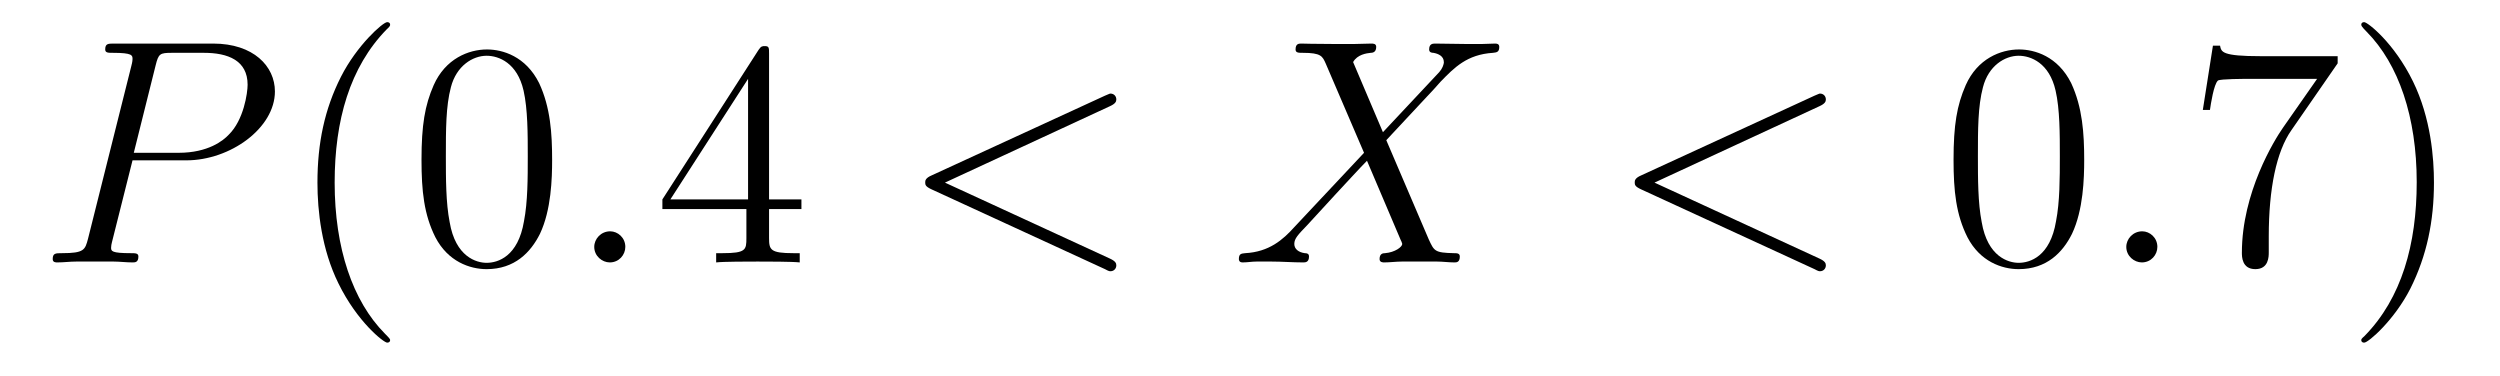
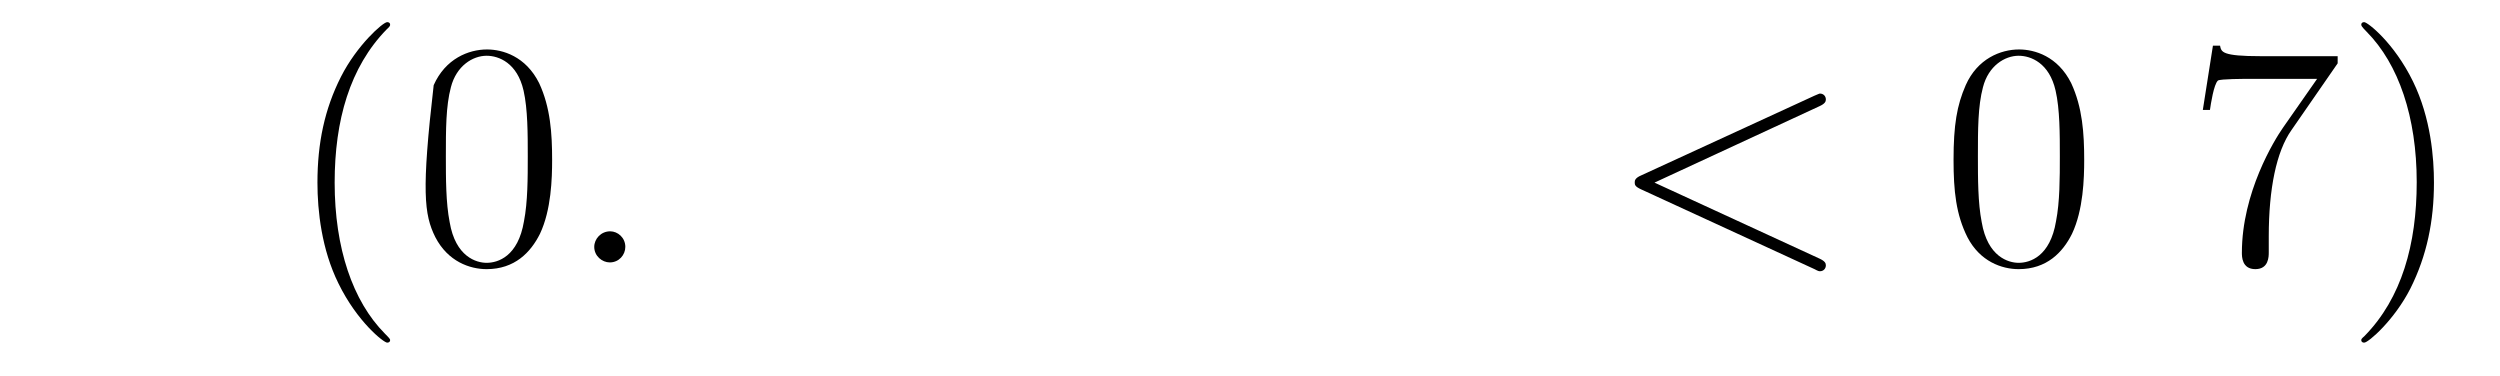
<svg xmlns="http://www.w3.org/2000/svg" height="14pt" version="1.1" viewBox="0 -14 93 14" width="93pt">
  <g id="page1">
    <g transform="matrix(1 0 0 1 -127 650)">
-       <path d="M131.93 -658.035H133.93C135.57 -658.035 137.227 -659.238 137.227 -660.598C137.227 -661.535 136.43 -662.379 134.93 -662.379H131.242C131.023 -662.379 130.914 -662.379 130.914 -662.16C130.914 -662.035 131.023 -662.035 131.195 -662.035C131.93 -662.035 131.93 -661.941 131.93 -661.801C131.93 -661.785 131.93 -661.707 131.883 -661.535L130.273 -655.113C130.164 -654.707 130.133 -654.582 129.305 -654.582C129.07 -654.582 128.961 -654.582 128.961 -654.363C128.961 -654.238 129.07 -654.238 129.133 -654.238C129.367 -654.238 129.602 -654.27 129.836 -654.27H131.227C131.445 -654.27 131.695 -654.238 131.93 -654.238C132.023 -654.238 132.148 -654.238 132.148 -654.457C132.148 -654.582 132.039 -654.582 131.867 -654.582C131.148 -654.582 131.133 -654.66 131.133 -654.785C131.133 -654.848 131.148 -654.926 131.164 -654.988L131.93 -658.035ZM132.789 -661.566C132.898 -662.004 132.945 -662.035 133.398 -662.035H134.586C135.477 -662.035 136.211 -661.754 136.211 -660.848C136.211 -660.551 136.07 -659.535 135.508 -658.988C135.305 -658.77 134.742 -658.316 133.648 -658.316H131.977L132.789 -661.566ZM135.957 -654.238" fill-rule="evenodd" />
-       <path d="M141.512 -651.348C141.512 -651.379 141.512 -651.395 141.309 -651.598C140.121 -652.801 139.449 -654.77 139.449 -657.207C139.449 -659.52 140.012 -661.504 141.387 -662.91C141.512 -663.02 141.512 -663.051 141.512 -663.082C141.512 -663.16 141.449 -663.176 141.402 -663.176C141.246 -663.176 140.277 -662.316 139.684 -661.145C139.074 -659.941 138.809 -658.676 138.809 -657.207C138.809 -656.145 138.965 -654.723 139.59 -653.457C140.293 -652.02 141.277 -651.254 141.402 -651.254C141.449 -651.254 141.512 -651.27 141.512 -651.348ZM147.539 -658.051C147.539 -659.035 147.477 -660.004 147.055 -660.91C146.555 -661.91 145.695 -662.16 145.117 -662.16C144.43 -662.16 143.57 -661.816 143.133 -660.832C142.805 -660.082 142.68 -659.348 142.68 -658.051C142.68 -656.895 142.773 -656.019 143.195 -655.176C143.664 -654.27 144.477 -653.988 145.102 -653.988C146.148 -653.988 146.742 -654.613 147.086 -655.301C147.508 -656.191 147.539 -657.363 147.539 -658.051ZM145.102 -654.223C144.727 -654.223 143.945 -654.441 143.727 -655.738C143.586 -656.457 143.586 -657.363 143.586 -658.191C143.586 -659.176 143.586 -660.051 143.773 -660.754C143.977 -661.551 144.586 -661.926 145.102 -661.926C145.555 -661.926 146.242 -661.66 146.477 -660.629C146.633 -659.941 146.633 -659.004 146.633 -658.191C146.633 -657.395 146.633 -656.488 146.492 -655.77C146.273 -654.457 145.523 -654.223 145.102 -654.223ZM148.074 -654.238" fill-rule="evenodd" />
+       <path d="M141.512 -651.348C141.512 -651.379 141.512 -651.395 141.309 -651.598C140.121 -652.801 139.449 -654.77 139.449 -657.207C139.449 -659.52 140.012 -661.504 141.387 -662.91C141.512 -663.02 141.512 -663.051 141.512 -663.082C141.512 -663.16 141.449 -663.176 141.402 -663.176C141.246 -663.176 140.277 -662.316 139.684 -661.145C139.074 -659.941 138.809 -658.676 138.809 -657.207C138.809 -656.145 138.965 -654.723 139.59 -653.457C140.293 -652.02 141.277 -651.254 141.402 -651.254C141.449 -651.254 141.512 -651.27 141.512 -651.348ZM147.539 -658.051C147.539 -659.035 147.477 -660.004 147.055 -660.91C146.555 -661.91 145.695 -662.16 145.117 -662.16C144.43 -662.16 143.57 -661.816 143.133 -660.832C142.68 -656.895 142.773 -656.019 143.195 -655.176C143.664 -654.27 144.477 -653.988 145.102 -653.988C146.148 -653.988 146.742 -654.613 147.086 -655.301C147.508 -656.191 147.539 -657.363 147.539 -658.051ZM145.102 -654.223C144.727 -654.223 143.945 -654.441 143.727 -655.738C143.586 -656.457 143.586 -657.363 143.586 -658.191C143.586 -659.176 143.586 -660.051 143.773 -660.754C143.977 -661.551 144.586 -661.926 145.102 -661.926C145.555 -661.926 146.242 -661.66 146.477 -660.629C146.633 -659.941 146.633 -659.004 146.633 -658.191C146.633 -657.395 146.633 -656.488 146.492 -655.77C146.273 -654.457 145.523 -654.223 145.102 -654.223ZM148.074 -654.238" fill-rule="evenodd" />
      <path d="M150.262 -654.816C150.262 -655.16 149.98 -655.395 149.699 -655.395C149.355 -655.395 149.106 -655.113 149.106 -654.816C149.106 -654.473 149.402 -654.238 149.684 -654.238C150.027 -654.238 150.262 -654.519 150.262 -654.816ZM151.313 -654.238" fill-rule="evenodd" />
-       <path d="M155.609 -662.004C155.609 -662.223 155.609 -662.285 155.453 -662.285C155.359 -662.285 155.313 -662.285 155.219 -662.145L151.641 -656.582V-656.223H154.766V-655.145C154.766 -654.707 154.75 -654.582 153.875 -654.582H153.641V-654.238C153.906 -654.27 154.859 -654.27 155.187 -654.27C155.516 -654.27 156.469 -654.27 156.75 -654.238V-654.582H156.516C155.656 -654.582 155.609 -654.707 155.609 -655.145V-656.223H156.813V-656.582H155.609V-662.004ZM154.828 -661.066V-656.582H151.938L154.828 -661.066ZM157.191 -654.238" fill-rule="evenodd" />
-       <path d="M168.293 -660.051C168.496 -660.144 168.527 -660.223 168.527 -660.301C168.527 -660.426 168.434 -660.519 168.309 -660.519C168.277 -660.519 168.262 -660.504 168.105 -660.441L161.652 -657.473C161.434 -657.379 161.418 -657.285 161.418 -657.223C161.418 -657.129 161.418 -657.066 161.652 -656.957L168.105 -653.988C168.246 -653.91 168.277 -653.91 168.309 -653.91C168.434 -653.91 168.527 -654.004 168.527 -654.129C168.527 -654.207 168.496 -654.285 168.293 -654.379L162.152 -657.207L168.293 -660.051ZM169.551 -654.238" fill-rule="evenodd" />
-       <path d="M178.445 -659.082L177.336 -661.691C177.492 -661.973 177.836 -662.019 177.992 -662.035C178.055 -662.035 178.195 -662.051 178.195 -662.254C178.195 -662.379 178.086 -662.379 178.008 -662.379C177.805 -662.379 177.57 -662.363 177.367 -662.363H176.68C175.945 -662.363 175.43 -662.379 175.414 -662.379C175.32 -662.379 175.195 -662.379 175.195 -662.16C175.195 -662.035 175.305 -662.035 175.461 -662.035C176.148 -662.035 176.195 -661.91 176.32 -661.629L177.742 -658.316L175.148 -655.551C174.727 -655.082 174.211 -654.629 173.32 -654.582C173.18 -654.566 173.086 -654.566 173.086 -654.363C173.086 -654.316 173.102 -654.238 173.227 -654.238C173.398 -654.238 173.57 -654.27 173.742 -654.27H174.305C174.68 -654.27 175.102 -654.238 175.477 -654.238C175.555 -654.238 175.695 -654.238 175.695 -654.457C175.695 -654.566 175.617 -654.582 175.539 -654.582C175.305 -654.613 175.148 -654.738 175.148 -654.926C175.148 -655.129 175.289 -655.269 175.633 -655.629L176.695 -656.785C176.961 -657.066 177.586 -657.754 177.852 -658.02L179.102 -655.082C179.117 -655.066 179.164 -654.941 179.164 -654.926C179.164 -654.816 178.898 -654.613 178.523 -654.582C178.445 -654.582 178.32 -654.566 178.32 -654.363C178.32 -654.238 178.445 -654.238 178.492 -654.238C178.695 -654.238 178.945 -654.27 179.148 -654.27H180.461C180.664 -654.27 180.898 -654.238 181.102 -654.238C181.18 -654.238 181.305 -654.238 181.305 -654.457C181.305 -654.582 181.195 -654.582 181.086 -654.582C180.367 -654.598 180.352 -654.66 180.148 -655.098L178.57 -658.785L180.086 -660.41C180.211 -660.535 180.477 -660.832 180.586 -660.957C181.102 -661.488 181.57 -661.973 182.539 -662.035C182.664 -662.051 182.773 -662.051 182.773 -662.254C182.773 -662.379 182.664 -662.379 182.617 -662.379C182.461 -662.379 182.273 -662.363 182.117 -662.363H181.57C181.18 -662.363 180.758 -662.379 180.398 -662.379C180.305 -662.379 180.164 -662.379 180.164 -662.16C180.164 -662.051 180.258 -662.035 180.32 -662.035C180.508 -662.004 180.711 -661.91 180.711 -661.691V-661.66C180.695 -661.582 180.664 -661.457 180.539 -661.316L178.445 -659.082ZM182.508 -654.238" fill-rule="evenodd" />
      <path d="M194.688 -660.051C194.891 -660.144 194.922 -660.223 194.922 -660.301C194.922 -660.426 194.828 -660.519 194.704 -660.519C194.672 -660.519 194.657 -660.504 194.5 -660.441L188.047 -657.473C187.828 -657.379 187.812 -657.285 187.812 -657.223C187.812 -657.129 187.812 -657.066 188.047 -656.957L194.5 -653.988C194.641 -653.91 194.672 -653.91 194.704 -653.91C194.828 -653.91 194.922 -654.004 194.922 -654.129C194.922 -654.207 194.891 -654.285 194.688 -654.379L188.547 -657.207L194.688 -660.051ZM195.946 -654.238" fill-rule="evenodd" />
      <path d="M204.532 -658.051C204.532 -659.035 204.469 -660.004 204.047 -660.91C203.546 -661.91 202.687 -662.16 202.109 -662.16C201.422 -662.16 200.562 -661.816 200.125 -660.832C199.796 -660.082 199.672 -659.348 199.672 -658.051C199.672 -656.895 199.765 -656.019 200.188 -655.176C200.657 -654.27 201.469 -653.988 202.093 -653.988C203.141 -653.988 203.735 -654.613 204.078 -655.301C204.5 -656.191 204.532 -657.363 204.532 -658.051ZM202.093 -654.223C201.719 -654.223 200.938 -654.441 200.719 -655.738C200.578 -656.457 200.578 -657.363 200.578 -658.191C200.578 -659.176 200.578 -660.051 200.766 -660.754C200.969 -661.551 201.578 -661.926 202.093 -661.926C202.547 -661.926 203.234 -661.66 203.468 -660.629C203.626 -659.941 203.626 -659.004 203.626 -658.191C203.626 -657.395 203.626 -656.488 203.484 -655.77C203.266 -654.457 202.516 -654.223 202.093 -654.223ZM205.067 -654.238" fill-rule="evenodd" />
-       <path d="M207.254 -654.816C207.254 -655.16 206.972 -655.395 206.692 -655.395C206.347 -655.395 206.098 -655.113 206.098 -654.816C206.098 -654.473 206.394 -654.238 206.676 -654.238C207.019 -654.238 207.254 -654.519 207.254 -654.816ZM208.304 -654.238" fill-rule="evenodd" />
      <path d="M213.961 -661.644V-661.91H211.102C209.648 -661.91 209.633 -662.066 209.586 -662.301H209.321L208.945 -659.91H209.21C209.242 -660.129 209.352 -660.863 209.508 -661.004C209.602 -661.066 210.492 -661.066 210.664 -661.066H213.196L211.93 -659.254C211.602 -658.785 210.398 -656.832 210.398 -654.598C210.398 -654.457 210.398 -653.988 210.899 -653.988C211.398 -653.988 211.398 -654.457 211.398 -654.613V-655.207C211.398 -656.973 211.68 -658.363 212.242 -659.16L213.961 -661.644ZM217.543 -657.207C217.543 -658.113 217.434 -659.598 216.762 -660.973C216.059 -662.41 215.075 -663.176 214.949 -663.176C214.902 -663.176 214.84 -663.16 214.84 -663.082C214.84 -663.051 214.84 -663.02 215.042 -662.816C216.23 -661.613 216.902 -659.645 216.902 -657.223C216.902 -654.91 216.34 -652.91 214.964 -651.504C214.84 -651.395 214.84 -651.379 214.84 -651.348C214.84 -651.27 214.902 -651.254 214.949 -651.254C215.106 -651.254 216.074 -652.098 216.668 -653.27C217.277 -654.488 217.543 -655.77 217.543 -657.207ZM218.742 -654.238" fill-rule="evenodd" />
    </g>
  </g>
</svg>